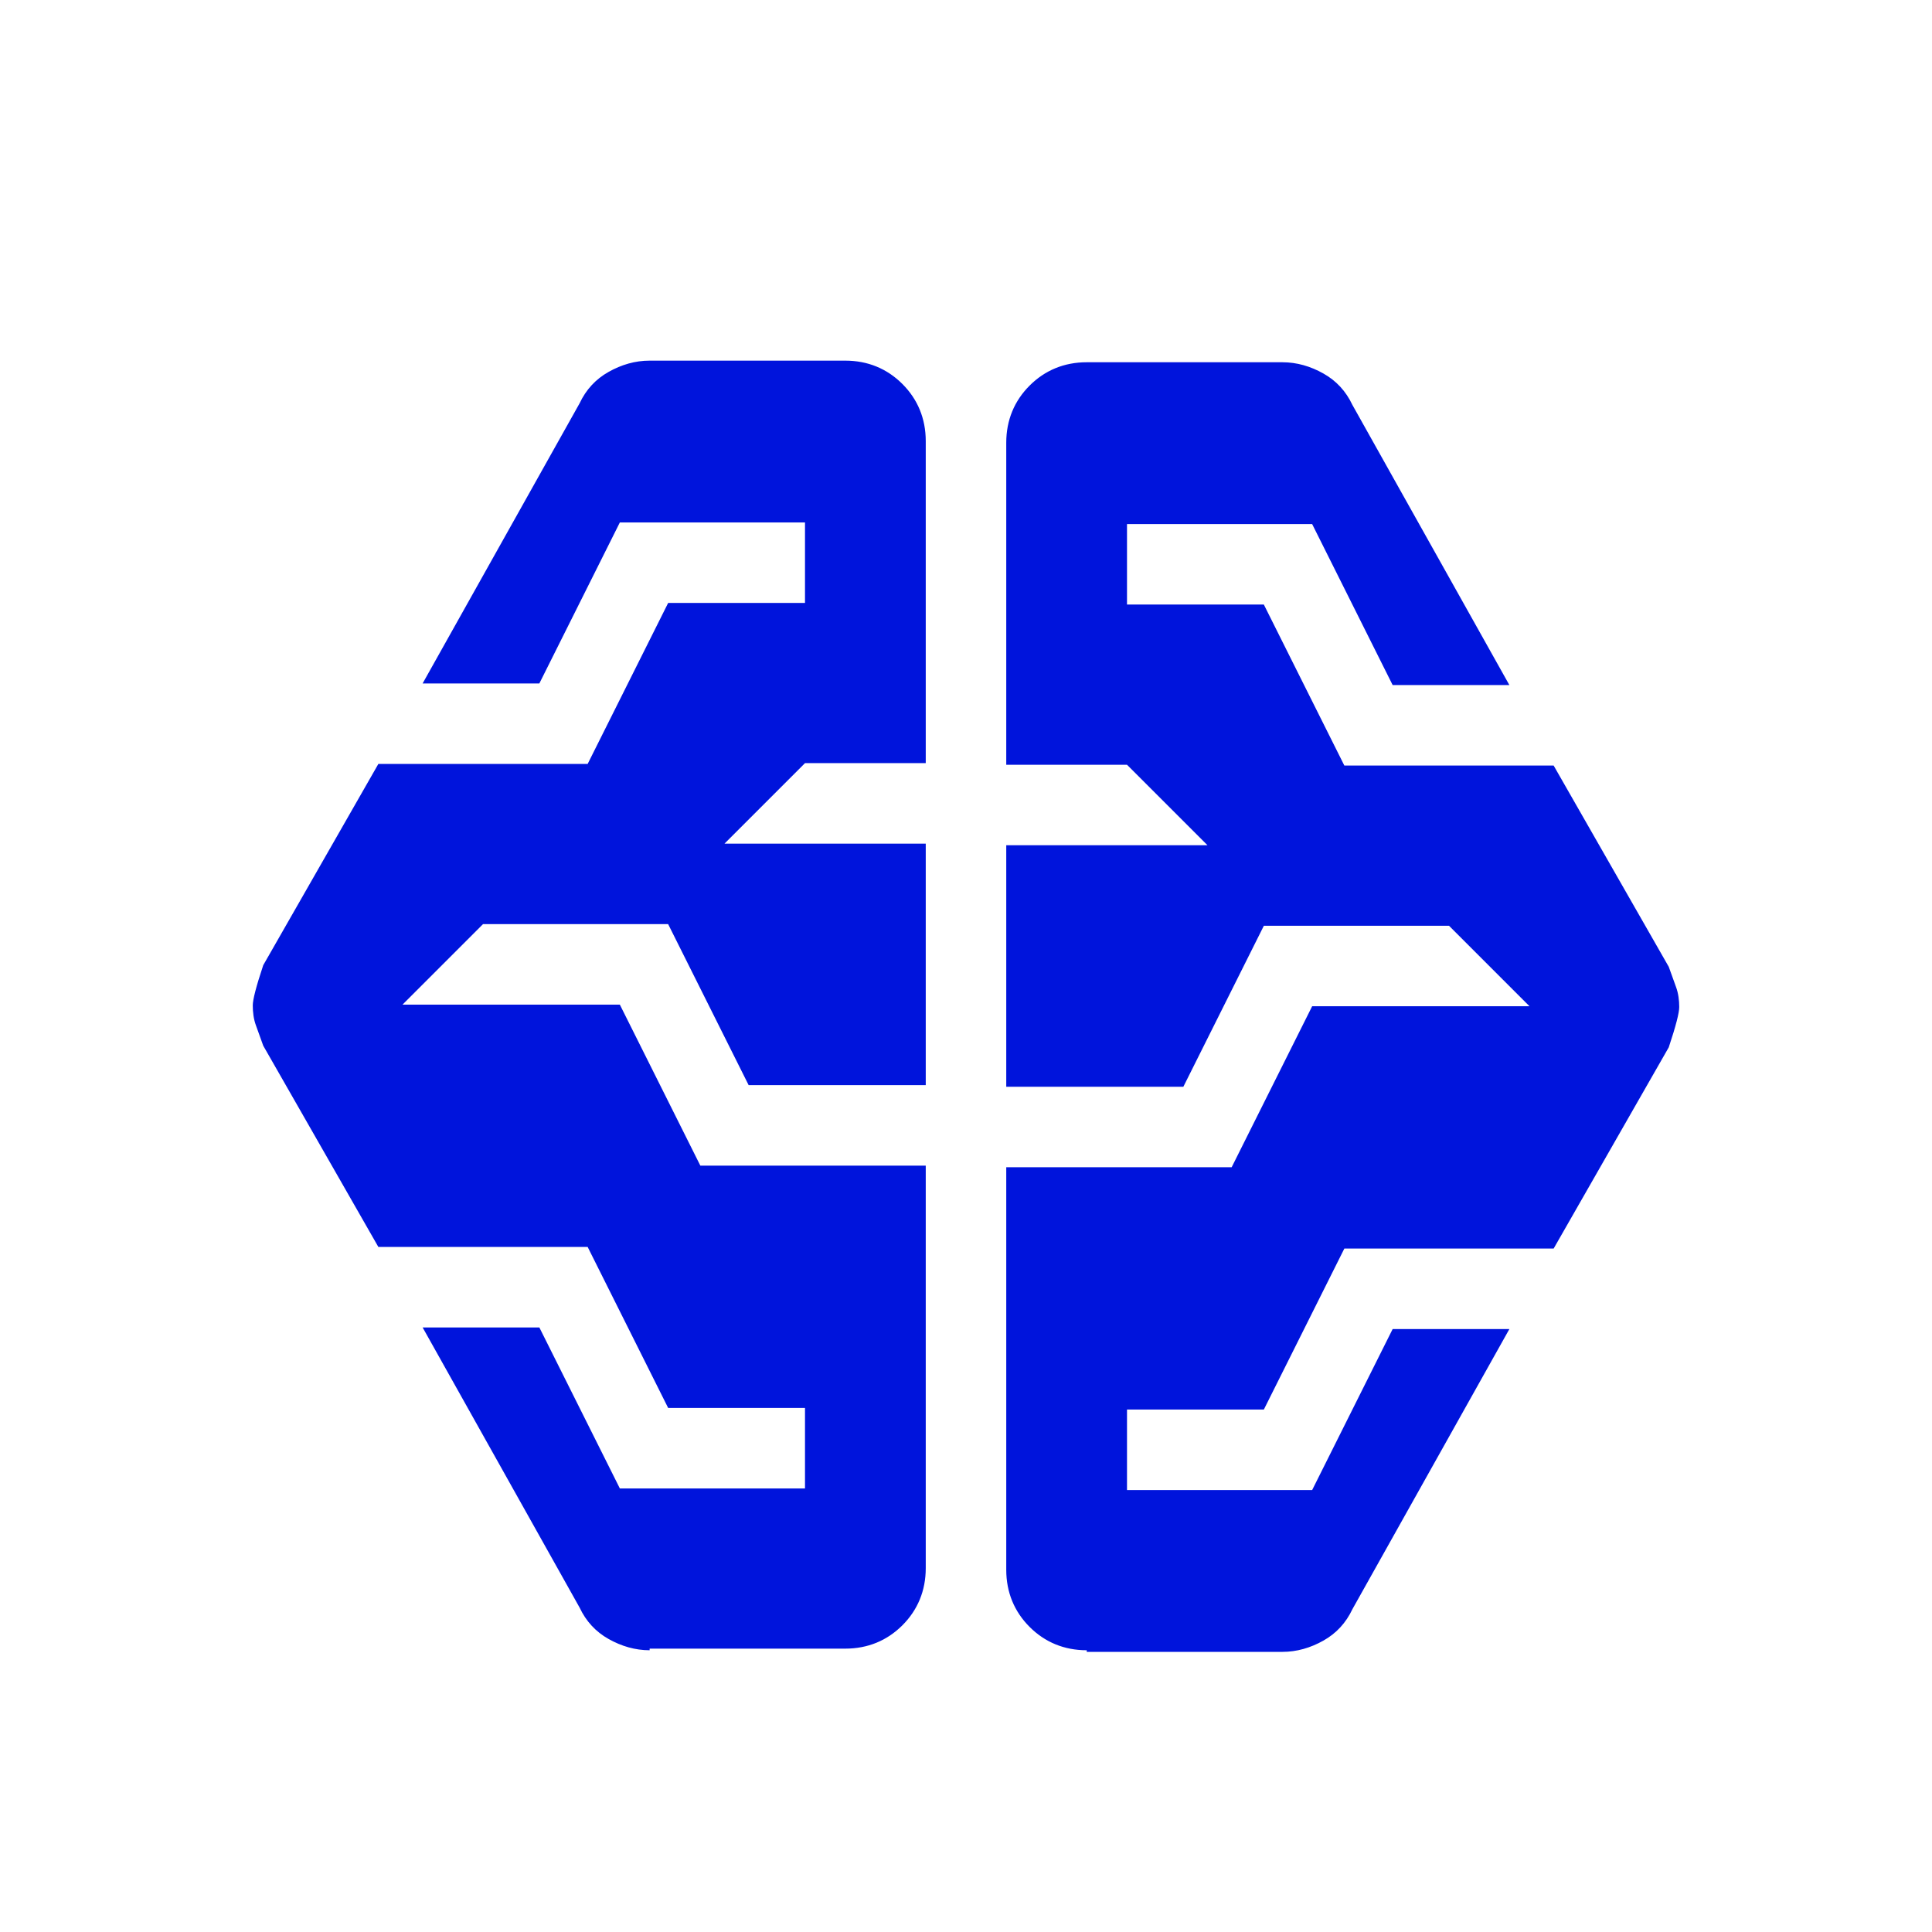
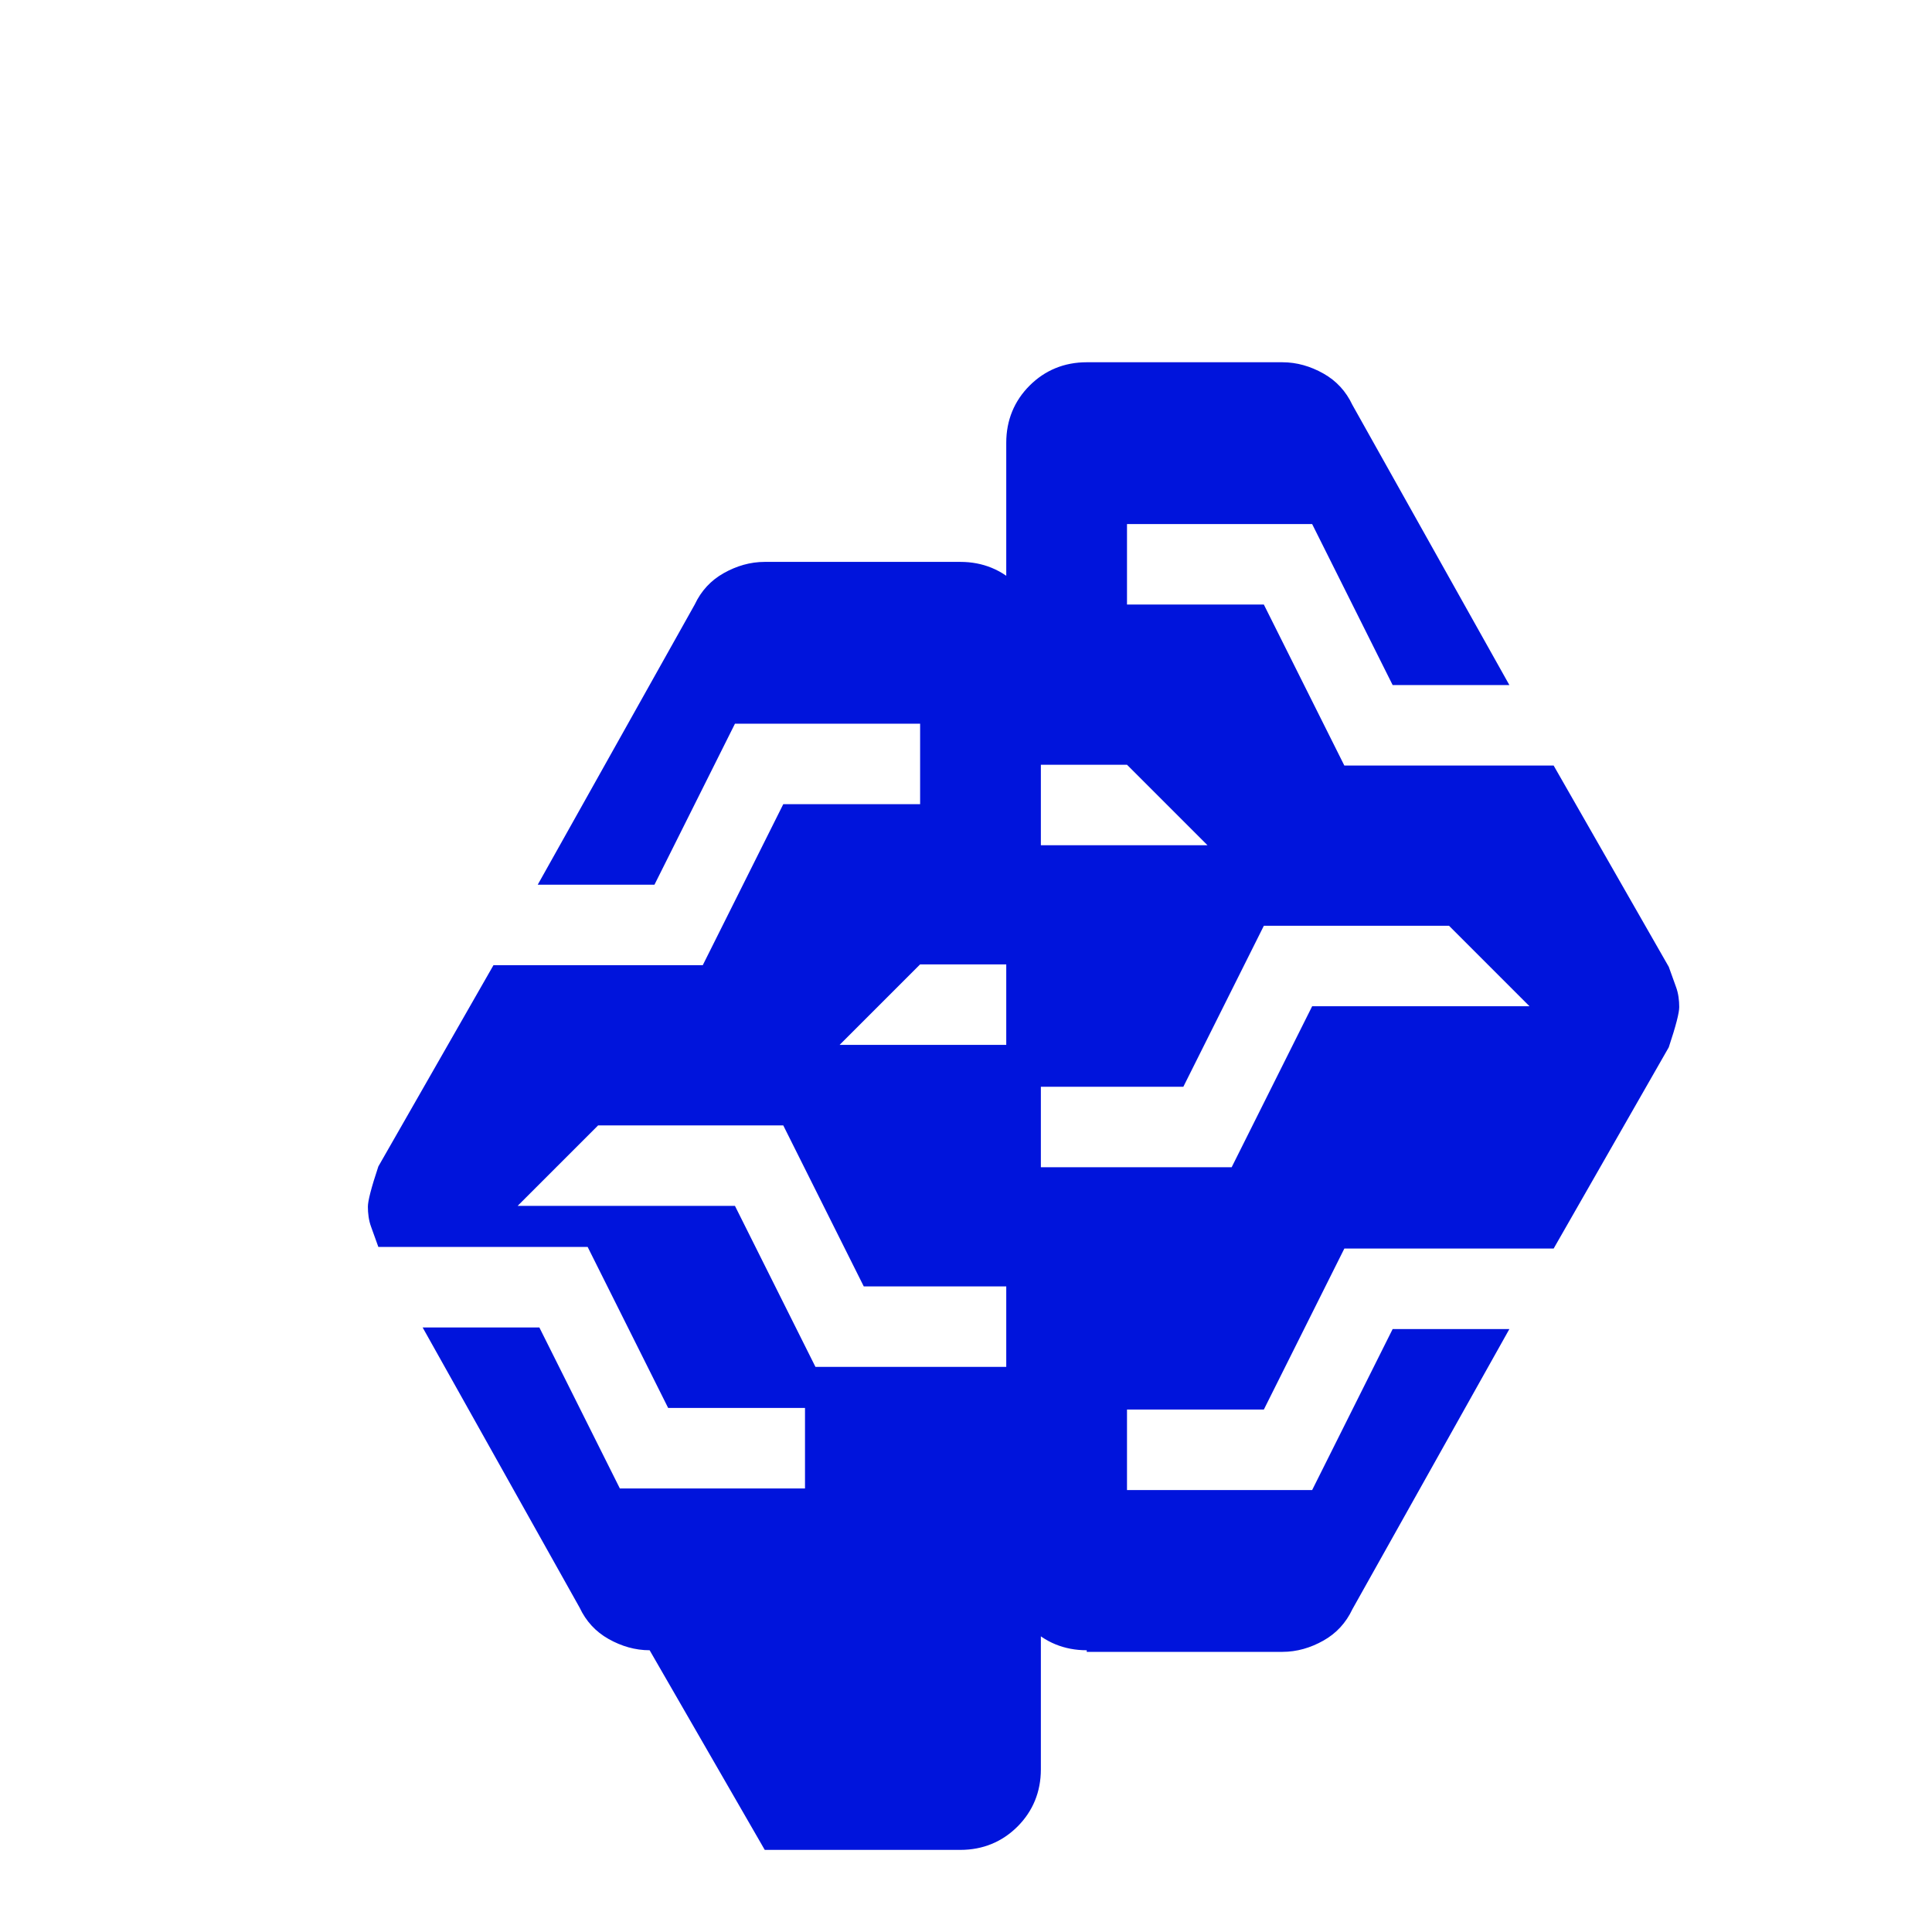
<svg xmlns="http://www.w3.org/2000/svg" id="Copy" viewBox="0 0 24 24">
  <defs>
    <style>
      .cls-1 {
        fill: #0014dc;
      }
    </style>
  </defs>
-   <path class="cls-1" d="M8.07,20.5c-.18,0-.35-.05-.51-.14s-.28-.22-.36-.39l-1.95-3.48h1.45l1,2h2.3v-1h-1.7l-1-2h-2.6l-1.43-2.5c-.03-.08-.06-.17-.09-.25s-.04-.17-.04-.25c0-.07.04-.23.13-.5l1.43-2.5h2.6l1-2h1.7v-1h-2.3l-1,2h-1.45l1.95-3.48c.08-.17.2-.3.36-.39s.33-.14.51-.14h2.43c.28,0,.52.1.71.29s.29.43.29.71v4h-1.5l-1,1h2.5v3h-2.2l-1-2h-2.3l-1,1h2.7l1,2h2.8v5c0,.28-.1.52-.29.71s-.43.29-.71.29h-2.43ZM13.5,20.5c-.28,0-.52-.1-.71-.29-.19-.19-.29-.43-.29-.71v-5h2.8l1-2h2.7l-1-1h-2.3l-1,2h-2.2v-3h2.5l-1-1h-1.5v-4c0-.28.1-.52.29-.71.19-.19.43-.29.71-.29h2.43c.18,0,.35.05.51.14s.28.22.36.39l1.95,3.48h-1.45l-1-2h-2.3v1h1.7l1,2h2.6l1.43,2.5c.03.08.06.17.09.25s.04.17.04.25c0,.07-.04.23-.13.5l-1.43,2.5h-2.6l-1,2h-1.7v1h2.3l1-2h1.45l-1.95,3.48c-.08.17-.2.3-.36.39s-.33.14-.51.14h-2.43Z" />
+   <path class="cls-1" d="M8.07,20.5c-.18,0-.35-.05-.51-.14s-.28-.22-.36-.39l-1.95-3.48h1.45l1,2h2.3v-1h-1.7l-1-2h-2.6c-.03-.08-.06-.17-.09-.25s-.04-.17-.04-.25c0-.07.04-.23.13-.5l1.43-2.5h2.6l1-2h1.7v-1h-2.3l-1,2h-1.45l1.95-3.48c.08-.17.2-.3.36-.39s.33-.14.51-.14h2.43c.28,0,.52.1.71.29s.29.43.29.71v4h-1.5l-1,1h2.5v3h-2.2l-1-2h-2.3l-1,1h2.7l1,2h2.8v5c0,.28-.1.52-.29.71s-.43.29-.71.29h-2.43ZM13.5,20.5c-.28,0-.52-.1-.71-.29-.19-.19-.29-.43-.29-.71v-5h2.8l1-2h2.7l-1-1h-2.3l-1,2h-2.2v-3h2.5l-1-1h-1.5v-4c0-.28.1-.52.29-.71.19-.19.43-.29.71-.29h2.43c.18,0,.35.05.51.14s.28.22.36.39l1.95,3.48h-1.45l-1-2h-2.3v1h1.7l1,2h2.6l1.43,2.5c.03.08.06.17.09.25s.04.17.04.25c0,.07-.04.23-.13.5l-1.43,2.5h-2.6l-1,2h-1.7v1h2.3l1-2h1.45l-1.95,3.48c-.08.17-.2.3-.36.39s-.33.14-.51.14h-2.43Z" />
</svg>